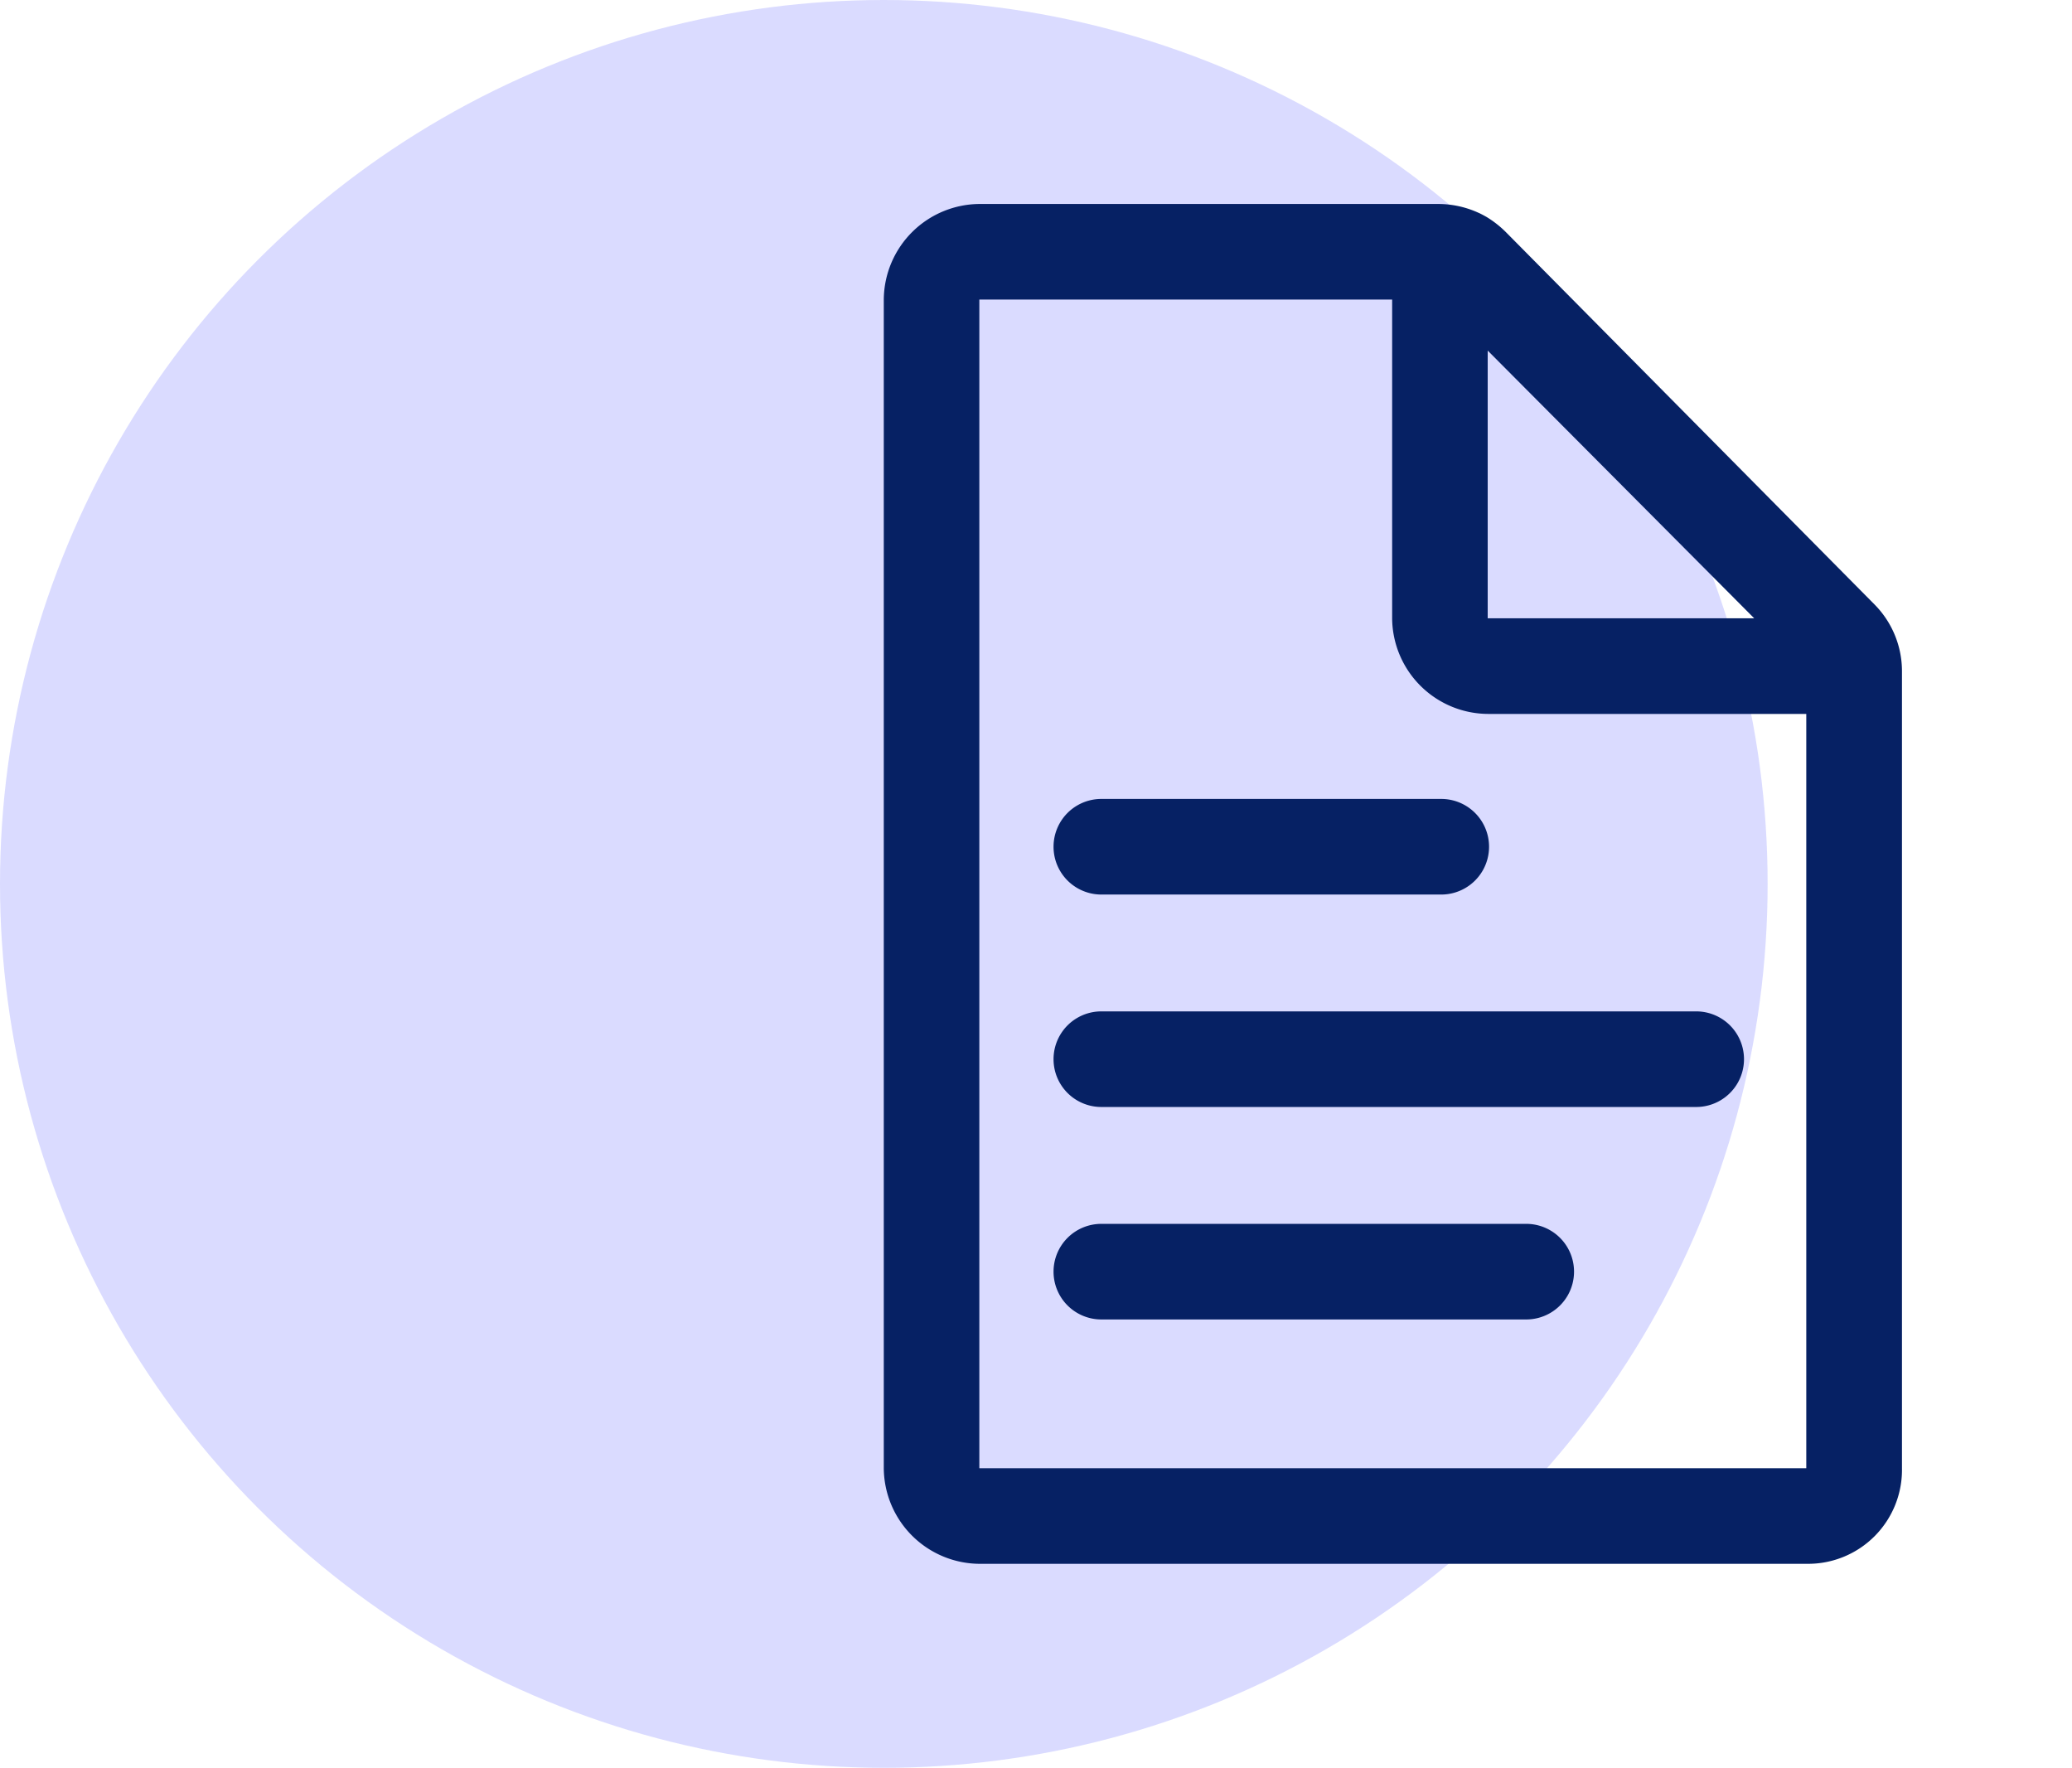
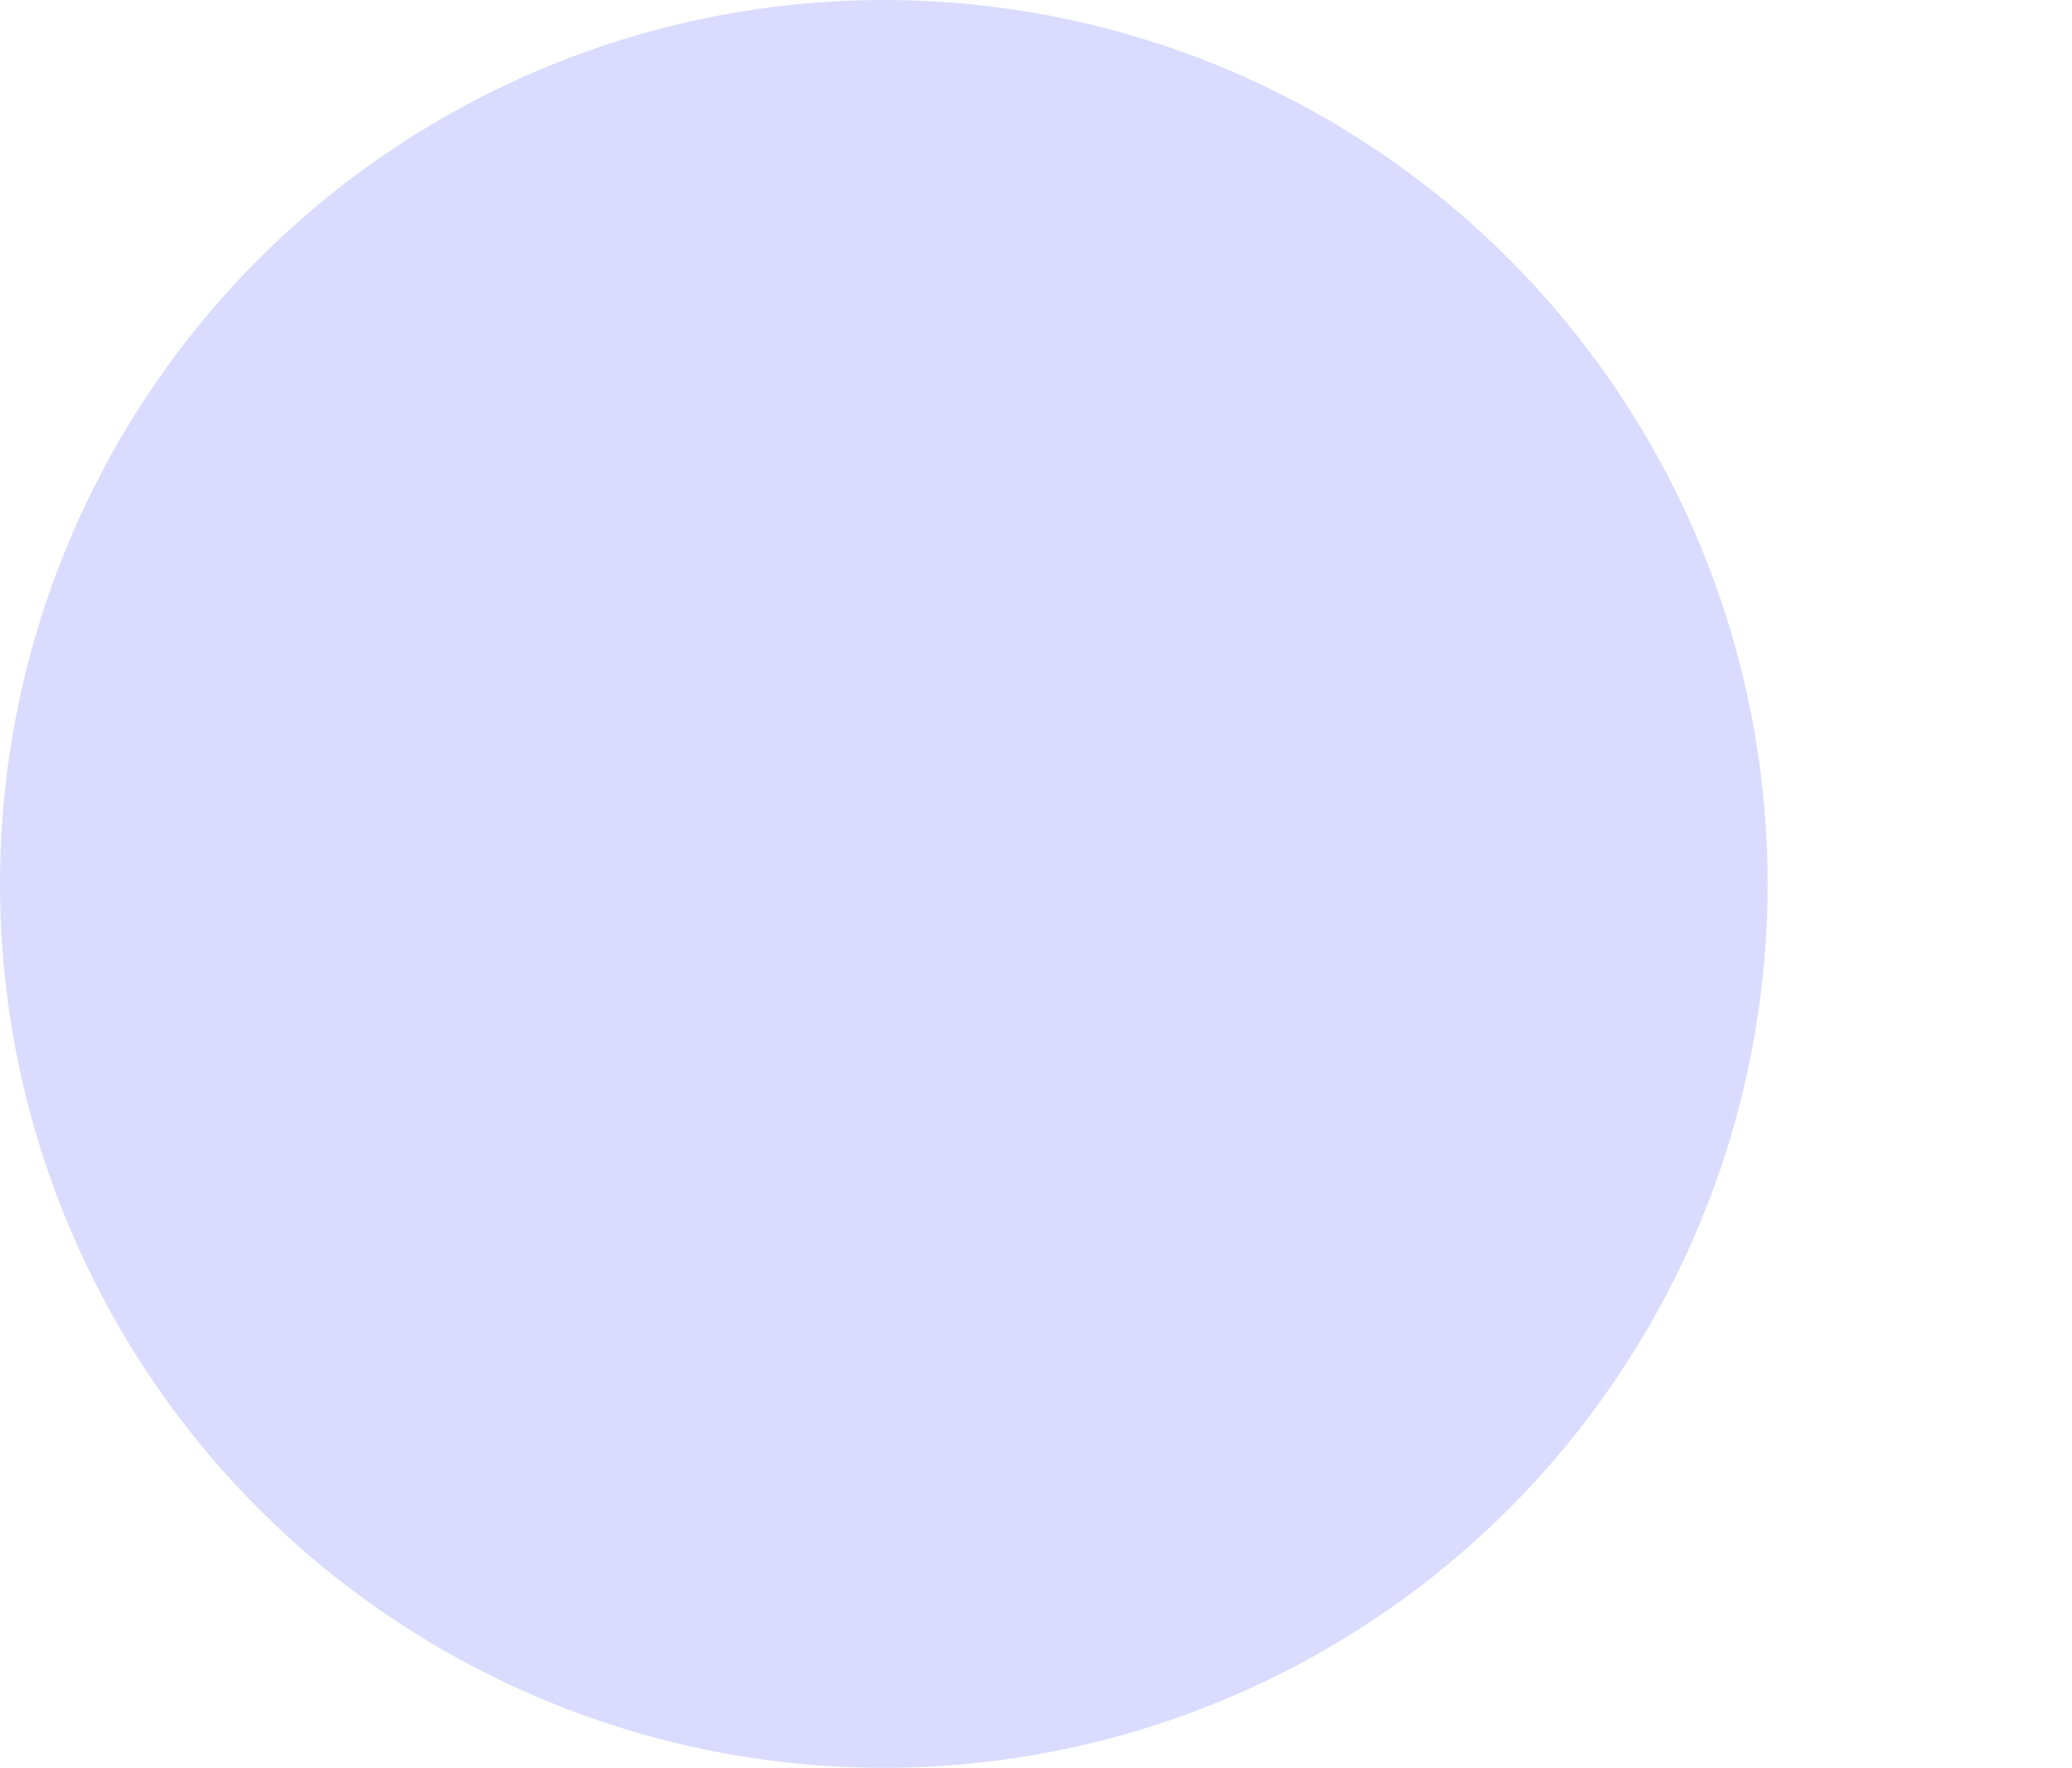
<svg xmlns="http://www.w3.org/2000/svg" width="60.954" height="52" viewBox="0 0 60.954 52">
  <g id="generate_report" transform="translate(-1190 -1732)">
    <circle id="Ellipse_89" data-name="Ellipse 89" cx="26" cy="26" r="26" transform="translate(1190 1732)" fill="#151dff" opacity="0.16" />
    <g id="Group_94" data-name="Group 94" transform="translate(1210.954 1738)">
-       <rect id="Rectangle_37_Copy_23" data-name="Rectangle 37 Copy 23" width="39.999" height="39.999" fill="none" />
      <g id="filetext" transform="translate(5.045 0)">
-         <path id="Shape" d="M27.177,40H2.85A2.835,2.835,0,0,1,0,37.188V2.812A2.835,2.835,0,0,1,2.85,0H16.321a2.864,2.864,0,0,1,1.134.241l.04.018.016.007a.566.566,0,0,1,.052.025c.051.025.1.052.168.09a3.032,3.032,0,0,1,.573.45L29.153,11.788a2.789,2.789,0,0,1,.8,1.981V37.188A2.763,2.763,0,0,1,27.177,40ZM2.811,2.812V37.188H27.138V15H17.805a2.835,2.835,0,0,1-2.85-2.812V2.812Zm14.955,1.5v7.875h7.84Zm1.132,28.5H6.4A1.406,1.406,0,1,1,6.4,30H18.9a1.406,1.406,0,1,1,0,2.812Zm5-6.25H6.4a1.406,1.406,0,1,1,0-2.812H23.9a1.406,1.406,0,1,1,0,2.812Zm-7.5-6.249H6.4a1.406,1.406,0,1,1,0-2.812H16.4a1.406,1.406,0,1,1,0,2.812Z" transform="translate(0 0)" fill="#062164" />
-       </g>
+         </g>
    </g>
  </g>
</svg>